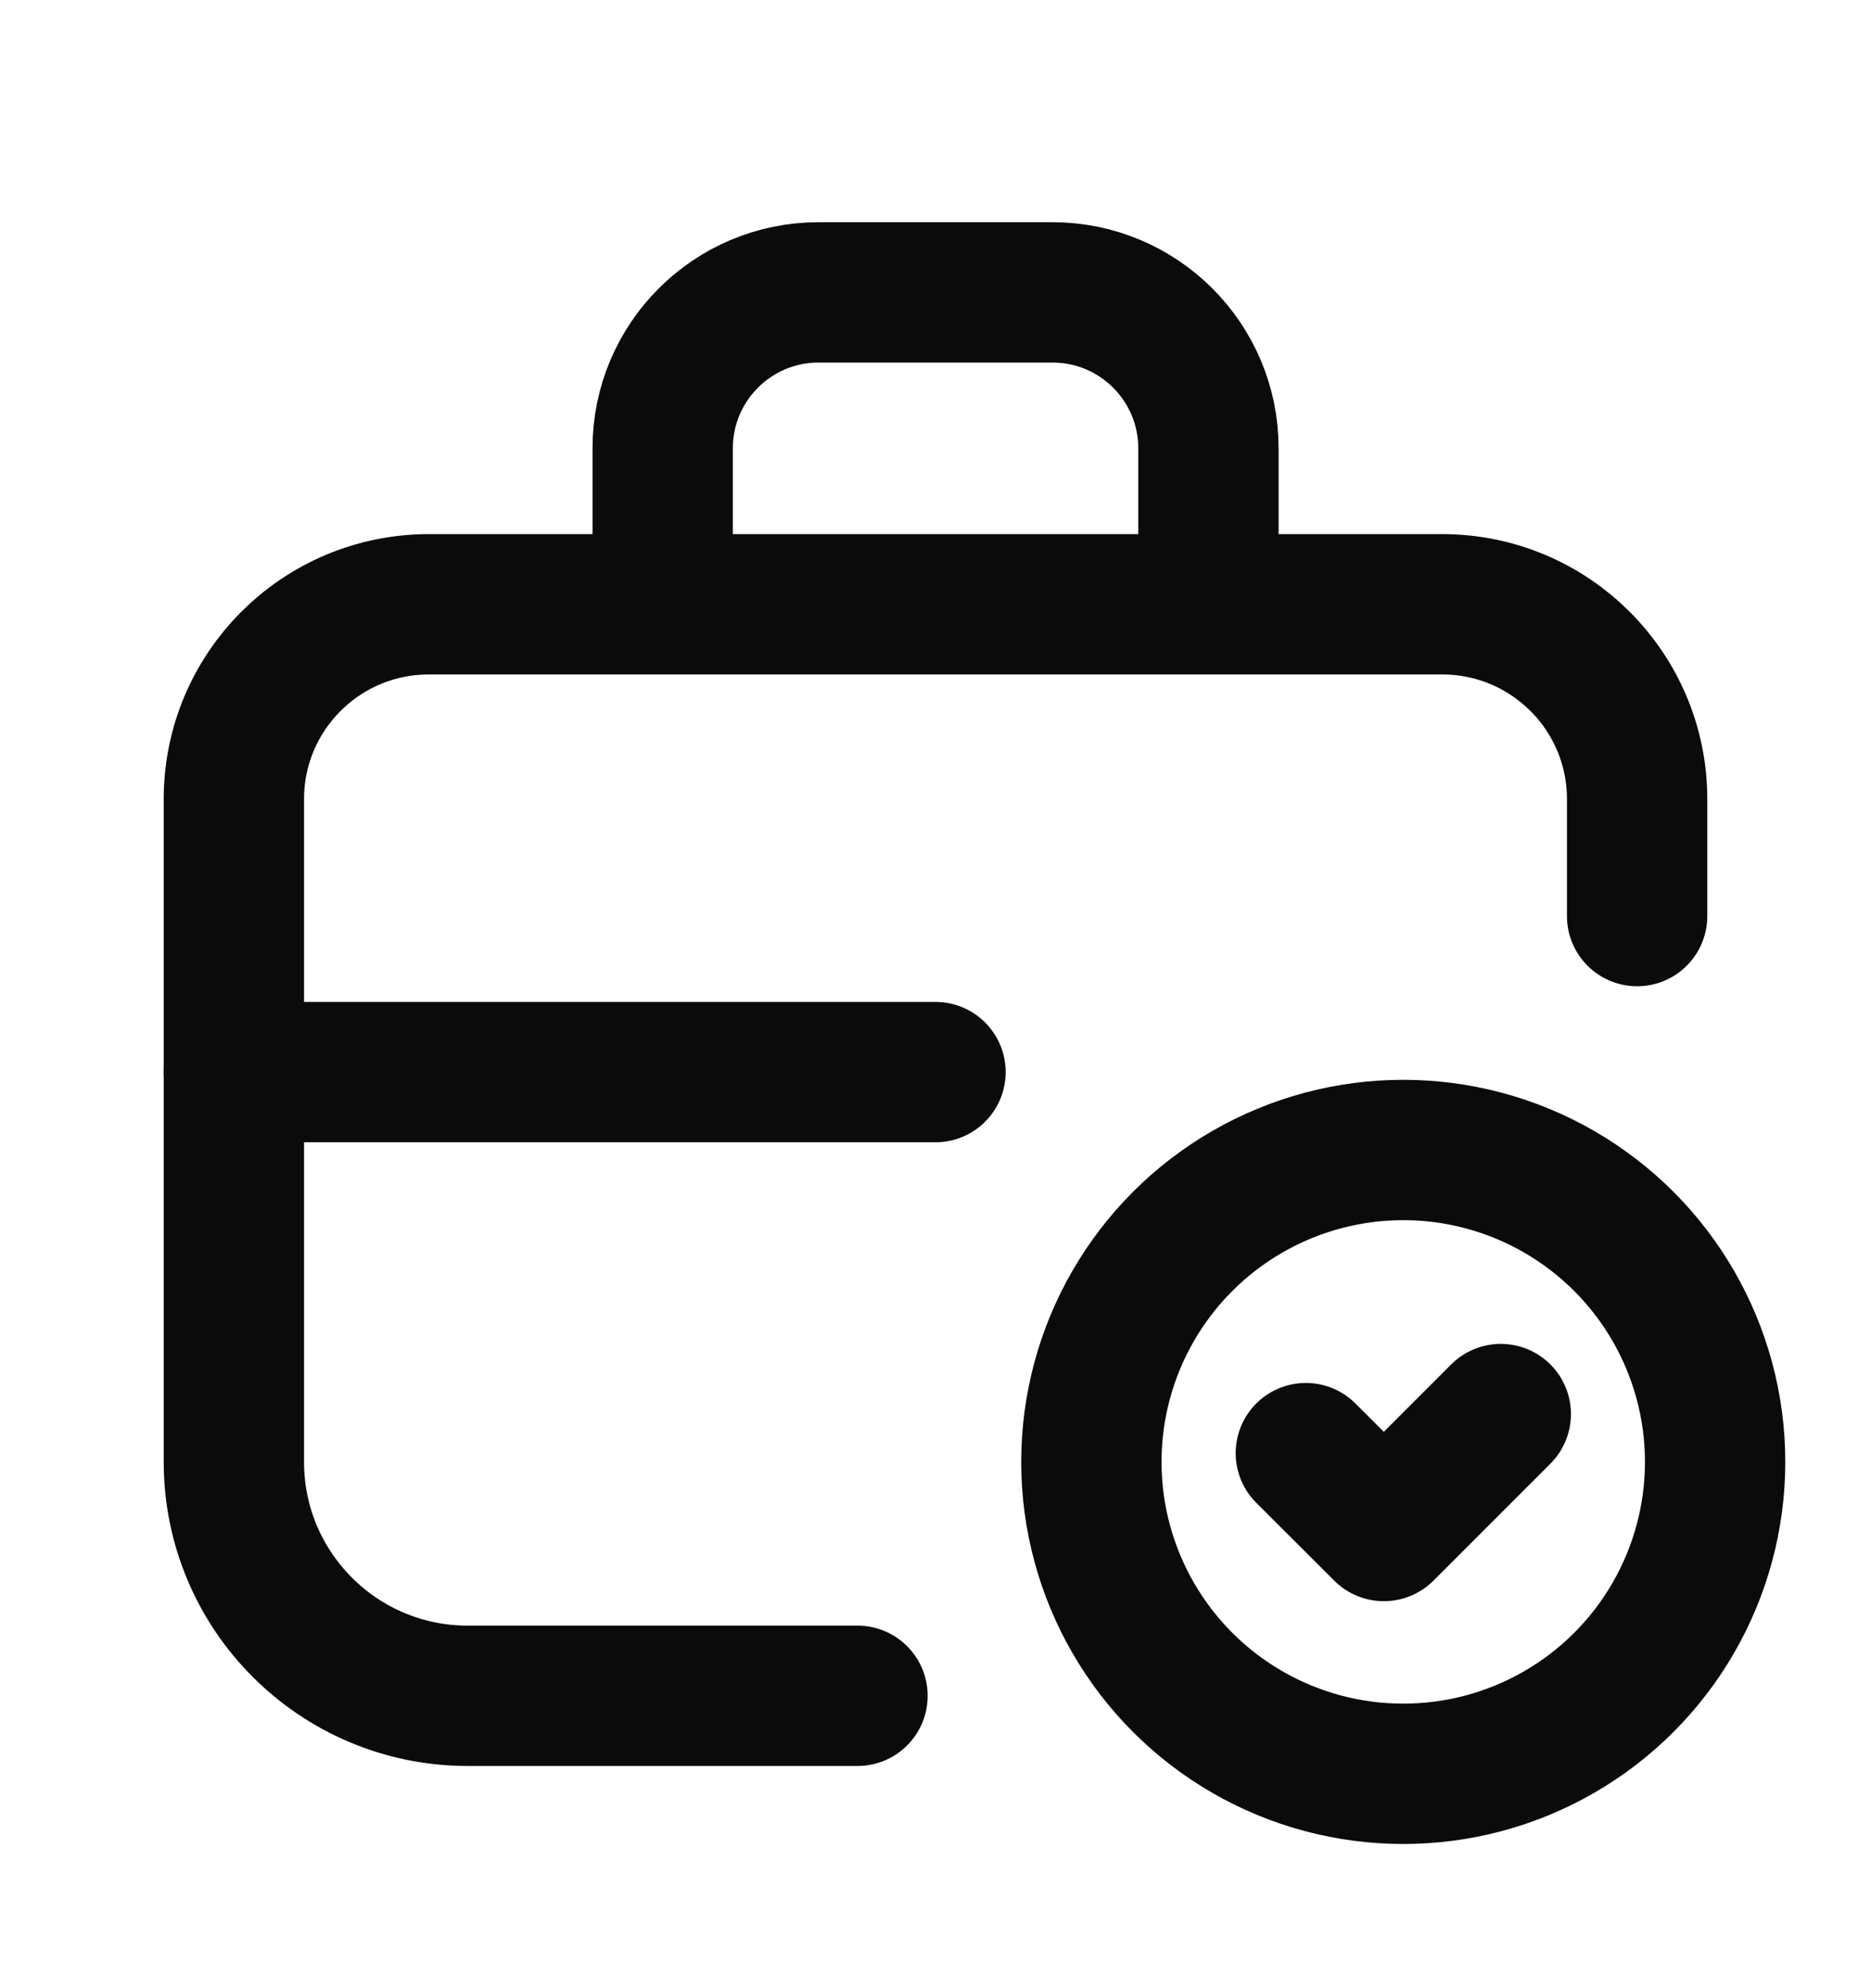
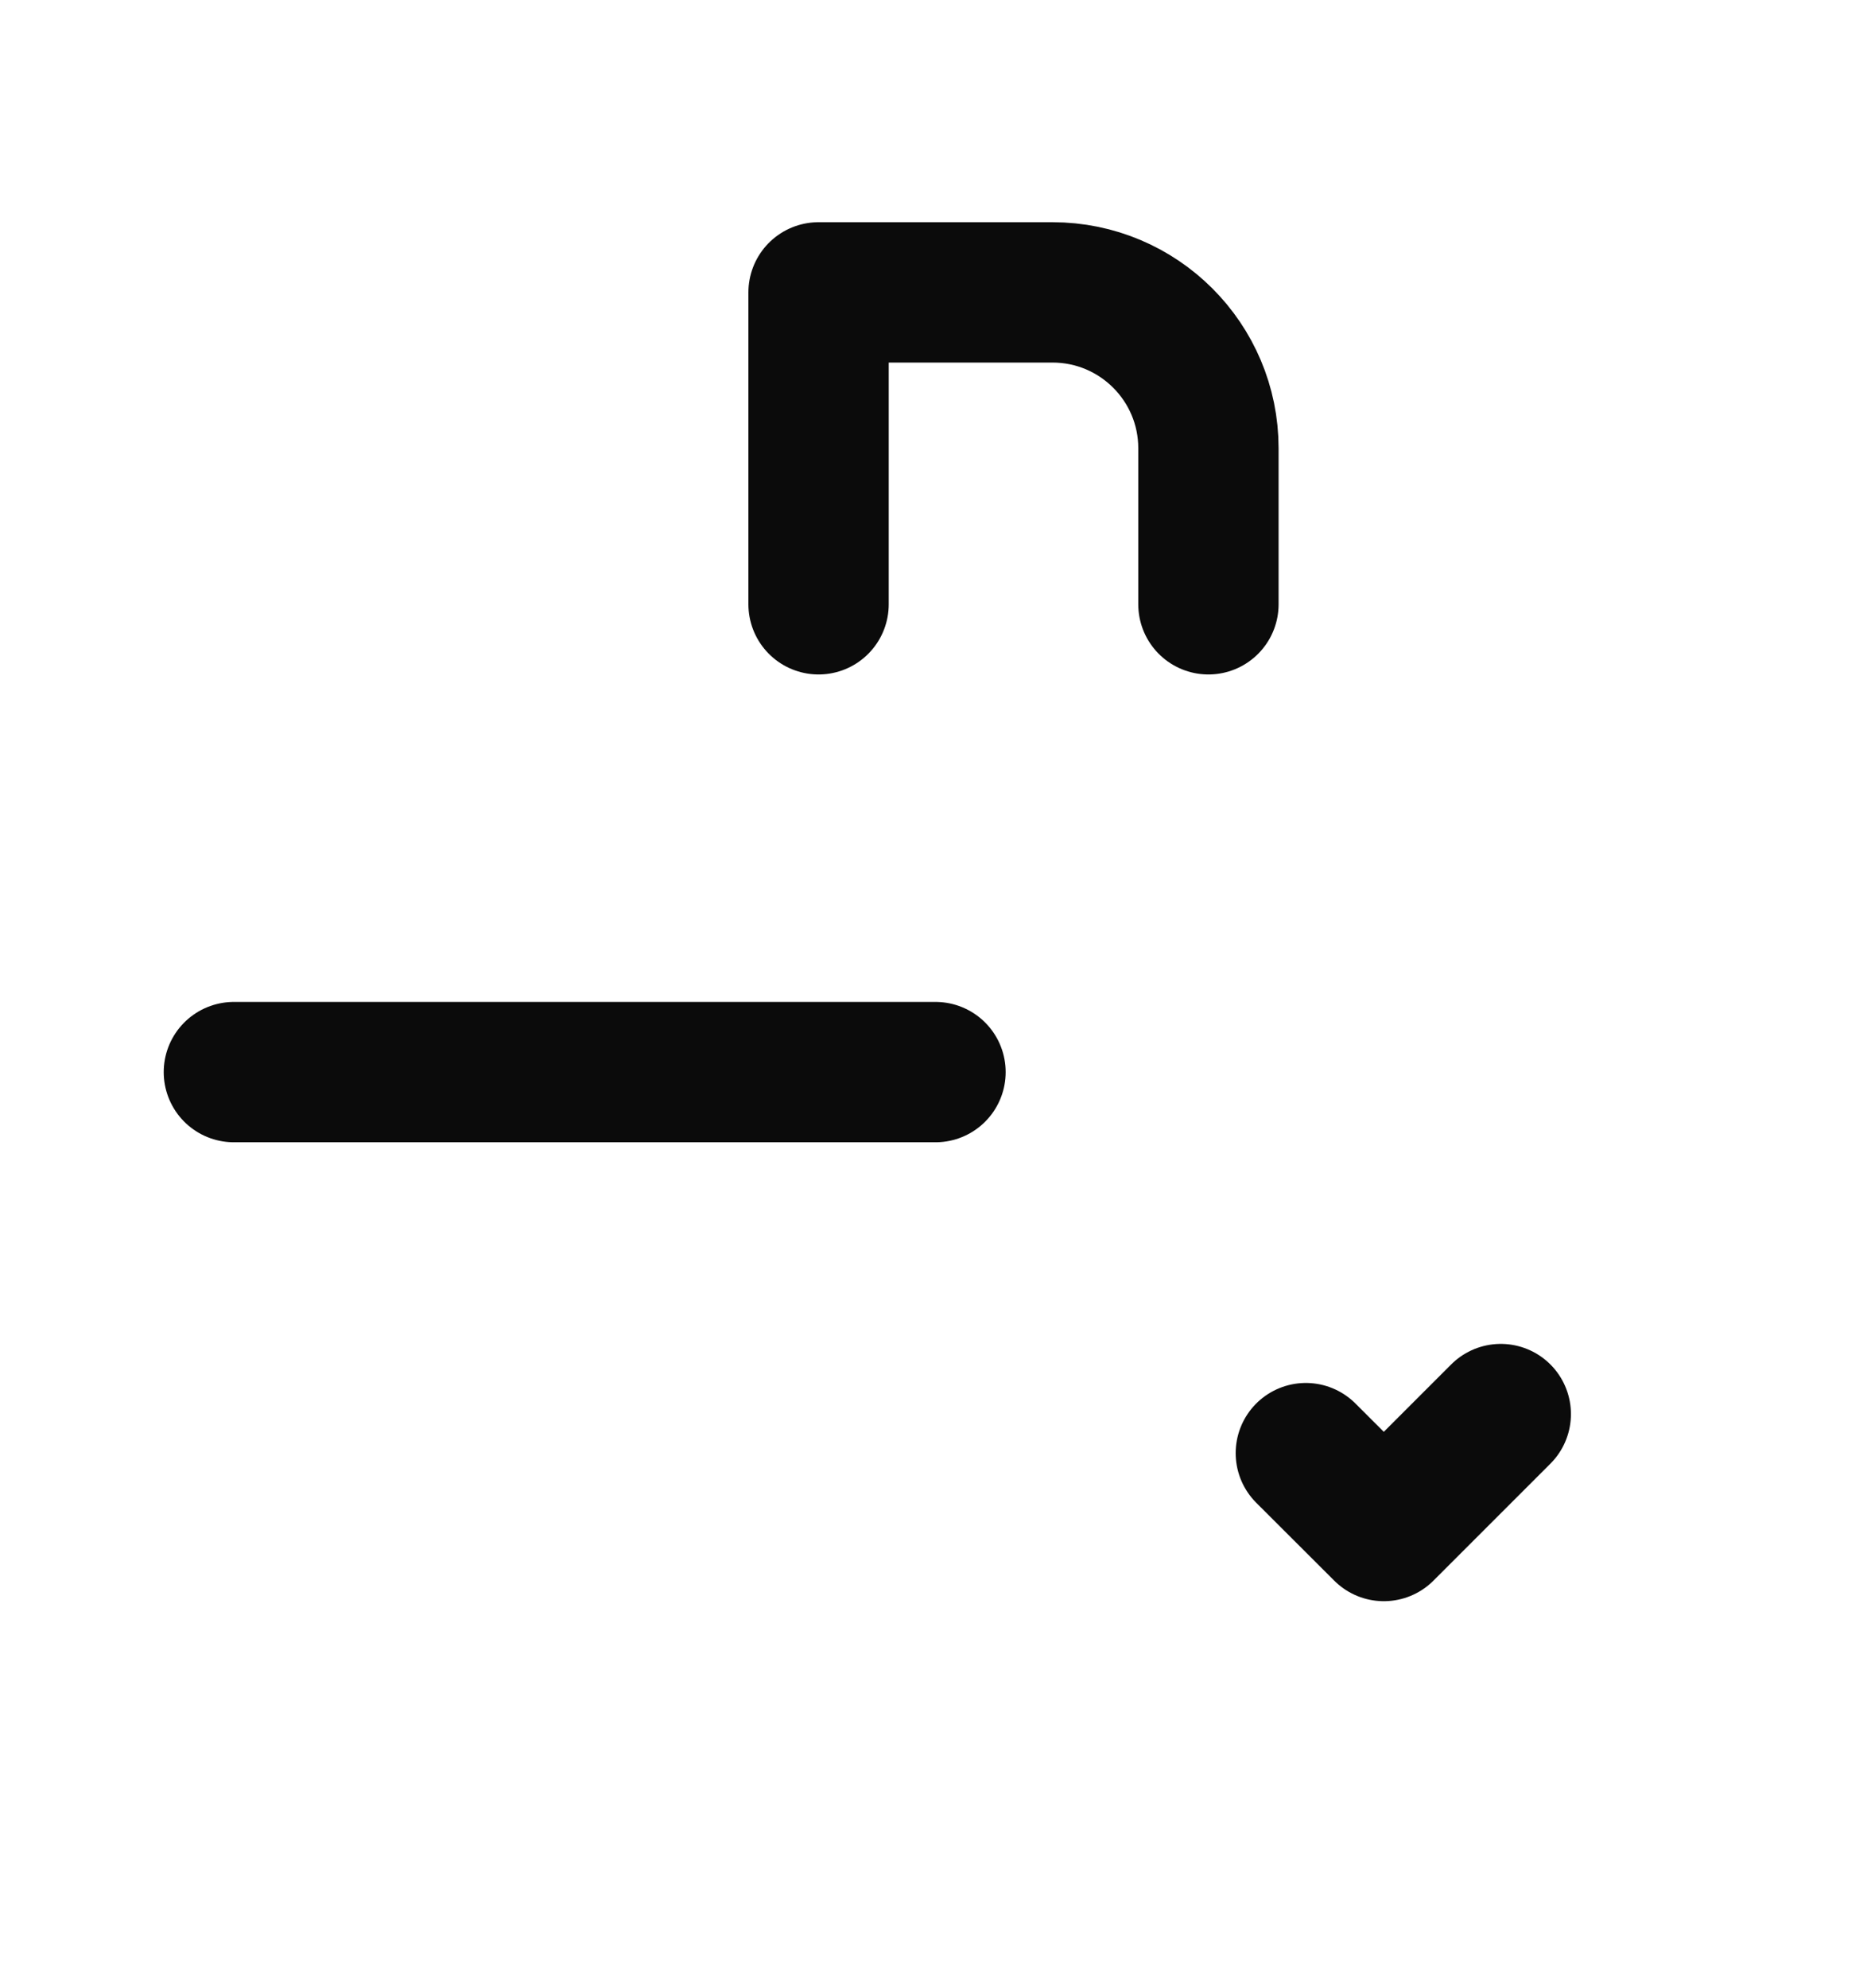
<svg xmlns="http://www.w3.org/2000/svg" width="16" height="17" viewBox="0 0 16 17" fill="none">
  <g id="Group">
-     <path id="Path" d="M7.333 14.5H4C2.895 14.5 2 13.605 2 12.5V6.833C2 5.913 2.746 5.167 3.667 5.167H12.333C13.254 5.167 14 5.913 14 6.833V7.833" stroke="#0B0B0B" stroke-width="1.2" stroke-linecap="round" stroke-linejoin="round" />
-     <path id="Path_2" d="M10.334 5.167V3.833C10.334 3.097 9.737 2.5 9 2.5H7C6.264 2.5 5.667 3.097 5.667 3.833V5.167" stroke="#0B0B0B" stroke-width="1.2" stroke-linecap="round" stroke-linejoin="round" />
+     <path id="Path_2" d="M10.334 5.167V3.833C10.334 3.097 9.737 2.5 9 2.5H7V5.167" stroke="#0B0B0B" stroke-width="1.2" stroke-linecap="round" stroke-linejoin="round" />
    <path id="Path_3" d="M8 9.167H2" stroke="#0B0B0B" stroke-width="1.2" stroke-linecap="round" stroke-linejoin="round" />
-     <circle id="Oval" cx="12" cy="12.5" r="2.667" stroke="#0B0B0B" stroke-width="1.2" stroke-linecap="round" stroke-linejoin="round" />
    <path id="Path_4" d="M11.167 12.425L11.834 13.091L12.834 12.091" stroke="#0B0B0B" stroke-width="1.2" stroke-linecap="round" stroke-linejoin="round" />
  </g>
</svg>